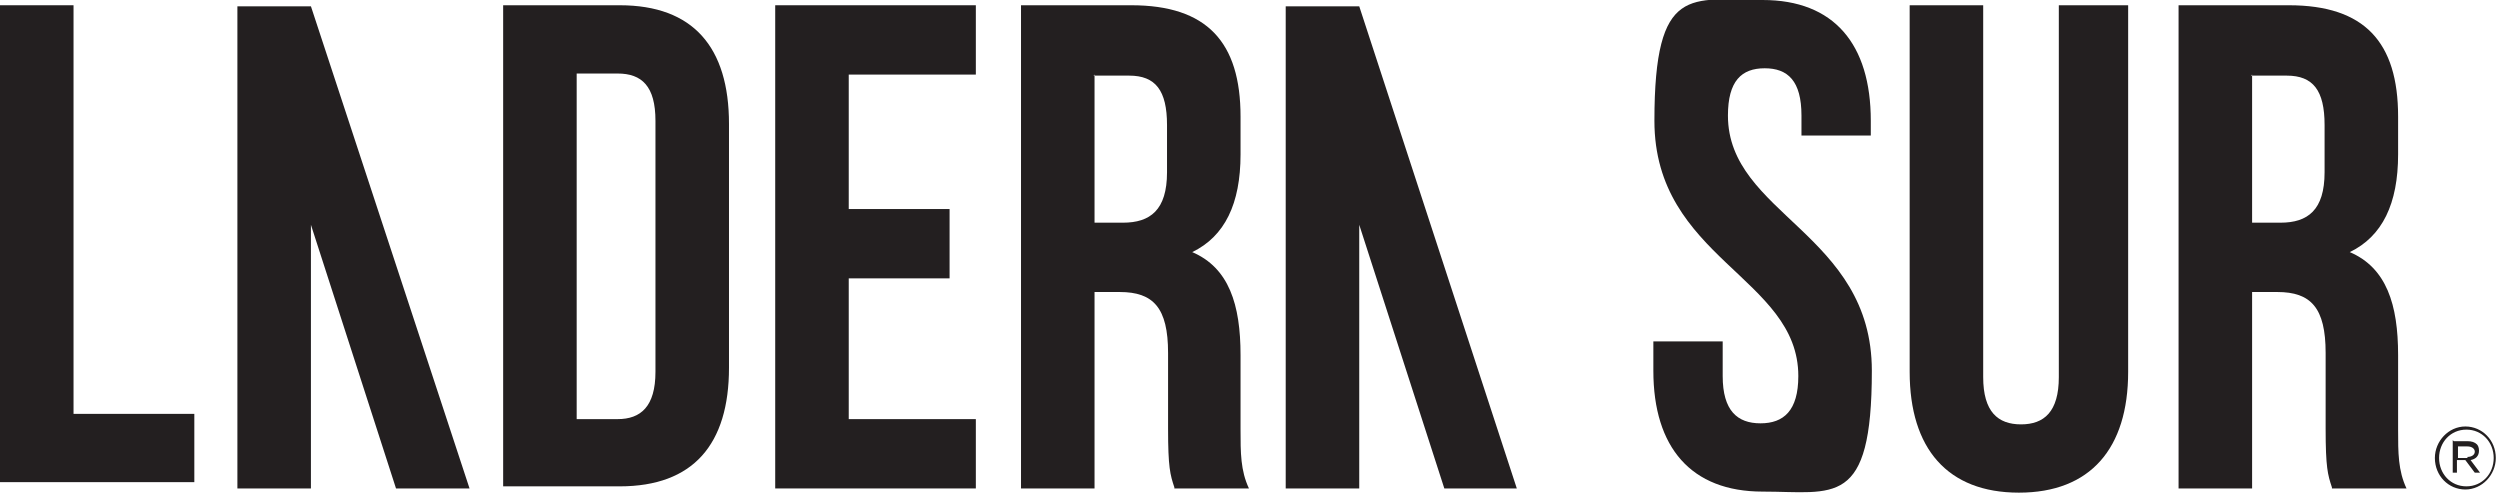
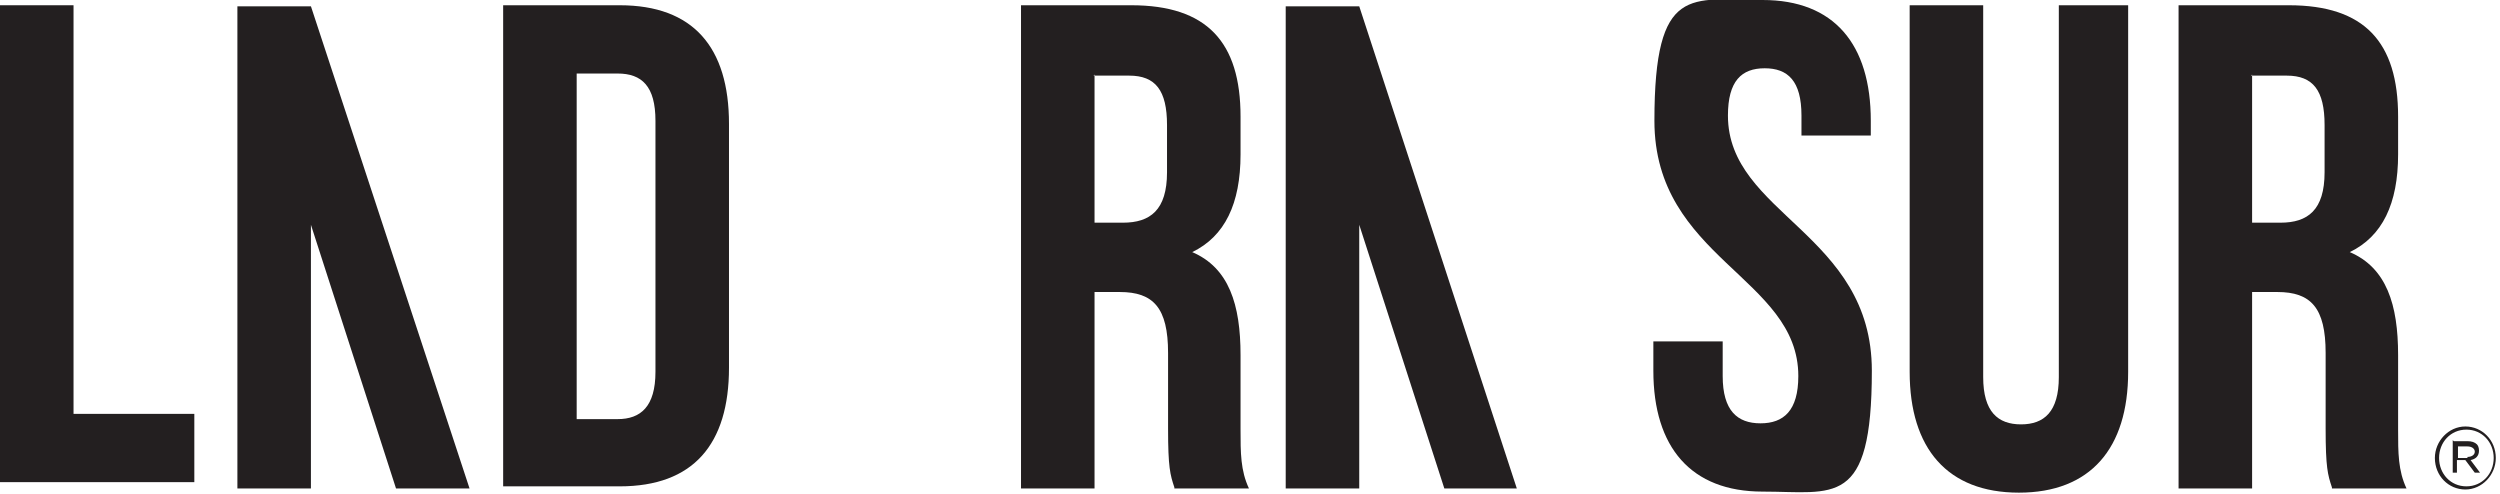
<svg xmlns="http://www.w3.org/2000/svg" id="Layer_1" version="1.1" viewBox="0 0 238 47">
  <defs>
    <style>
      .st0 {
        fill: none;
      }

      .st1 {
        fill: #231f20;
        fill-rule: evenodd;
      }

      .st2 {
        clip-path: url(#clippath);
      }
    </style>
    <clipPath id="clippath">
      <rect class="st0" y="0" width="238" height="47" />
    </clipPath>
  </defs>
  <g class="st2">
    <g>
      <path class="st1" d="M234.9,43.5c.4,0,.7-.2.7-.5h0c0-.3-.3-.5-.7-.5h-.9v1.1h.9ZM233.6,42h1.3c.4,0,.7.1.9.3.1.1.2.3.2.6h0c0,.5-.3.8-.8.9l.9,1.2h-.5l-.9-1.2h-.8v1.2h-.4v-3.1ZM237.4,43.6h0c0-1.5-1.1-2.7-2.6-2.7s-2.6,1.2-2.6,2.7h0c0,1.5,1.1,2.7,2.6,2.7s2.6-1.2,2.6-2.7ZM231.8,43.6h0c0-1.6,1.3-3,2.9-3s2.9,1.3,2.9,3h0c0,1.6-1.3,3-2.9,3s-2.9-1.3-2.9-3Z" />
      <path class="st1" d="M214.4,7.1v14.1h2.7c2.6,0,4.2-1.2,4.2-4.8v-4.5c0-3.3-1.1-4.7-3.6-4.7h-3.4ZM222,46.4c-.4-1.2-.6-1.9-.6-5.6v-7.2c0-4.3-1.4-5.8-4.6-5.8h-2.4v18.7h-7V.5h10.5c7.2,0,10.4,3.5,10.4,10.6v3.6c0,4.7-1.5,7.8-4.6,9.3,3.5,1.5,4.6,5,4.6,9.8v7.1c0,2.2,0,3.9.8,5.6h-7.1Z" />
      <path class="st1" d="M188.8.5v35.4c0,3.3,1.4,4.5,3.6,4.5s3.6-1.2,3.6-4.5V.5h6.6v34.9c0,7.3-3.6,11.5-10.4,11.5s-10.4-4.2-10.4-11.5V.5h7Z" />
      <path class="st1" d="M167.8,0C174.6,0,178.1,4.2,178.1,11.5v1.4h-6.6v-1.9c0-3.3-1.3-4.5-3.5-4.5s-3.5,1.2-3.5,4.5c0,9.4,13.7,11.2,13.7,24.3s-3.6,11.5-10.4,11.5-10.4-4.2-10.4-11.5v-2.8h6.6v3.3c0,3.3,1.4,4.5,3.6,4.5s3.6-1.2,3.6-4.5c0-9.4-13.7-11.2-13.7-24.3S161,0,167.8,0Z" />
      <path class="st1" d="M144.4,46.5L129.4.6h0c0,0-7,0-7,0v45.9h7v-25.1l8.1,25.1h7.1Z" />
      <path class="st1" d="M104.2,7.1v14.1h2.7c2.6,0,4.2-1.2,4.2-4.8v-4.5c0-3.3-1.1-4.7-3.6-4.7h-3.4ZM111.8,46.4c-.4-1.2-.6-1.9-.6-5.6v-7.2c0-4.3-1.4-5.8-4.6-5.8h-2.4v18.7h-7V.5h10.5c7.2,0,10.4,3.5,10.4,10.6v3.6c0,4.7-1.5,7.8-4.6,9.3,3.5,1.5,4.6,5,4.6,9.8v7.1c0,2.2,0,3.9.8,5.6h-7.1Z" />
-       <path class="st1" d="M80.8,19.9h9.6v6.6h-9.6v13.4h12.1v6.6h-19.1V.5h19.1v6.6h-12.1v12.8Z" />
      <path class="st1" d="M54.9,7.1v32.8h3.9c2.2,0,3.6-1.2,3.6-4.5V11.5c0-3.3-1.3-4.5-3.6-4.5h-3.9ZM47.9.5h11.1c7,0,10.4,4,10.4,11.3v23.2c0,7.3-3.4,11.3-10.4,11.3h-11.1V.5Z" />
      <path class="st1" d="M44.7,46.5L29.6.6h0c0,0-7,0-7,0v45.9h7v-25.1l8.1,25.1h7Z" />
      <path class="st1" d="M0,.5v45.4h18.5v-6.5H7V.5H0Z" />
    </g>
  </g>
</svg>